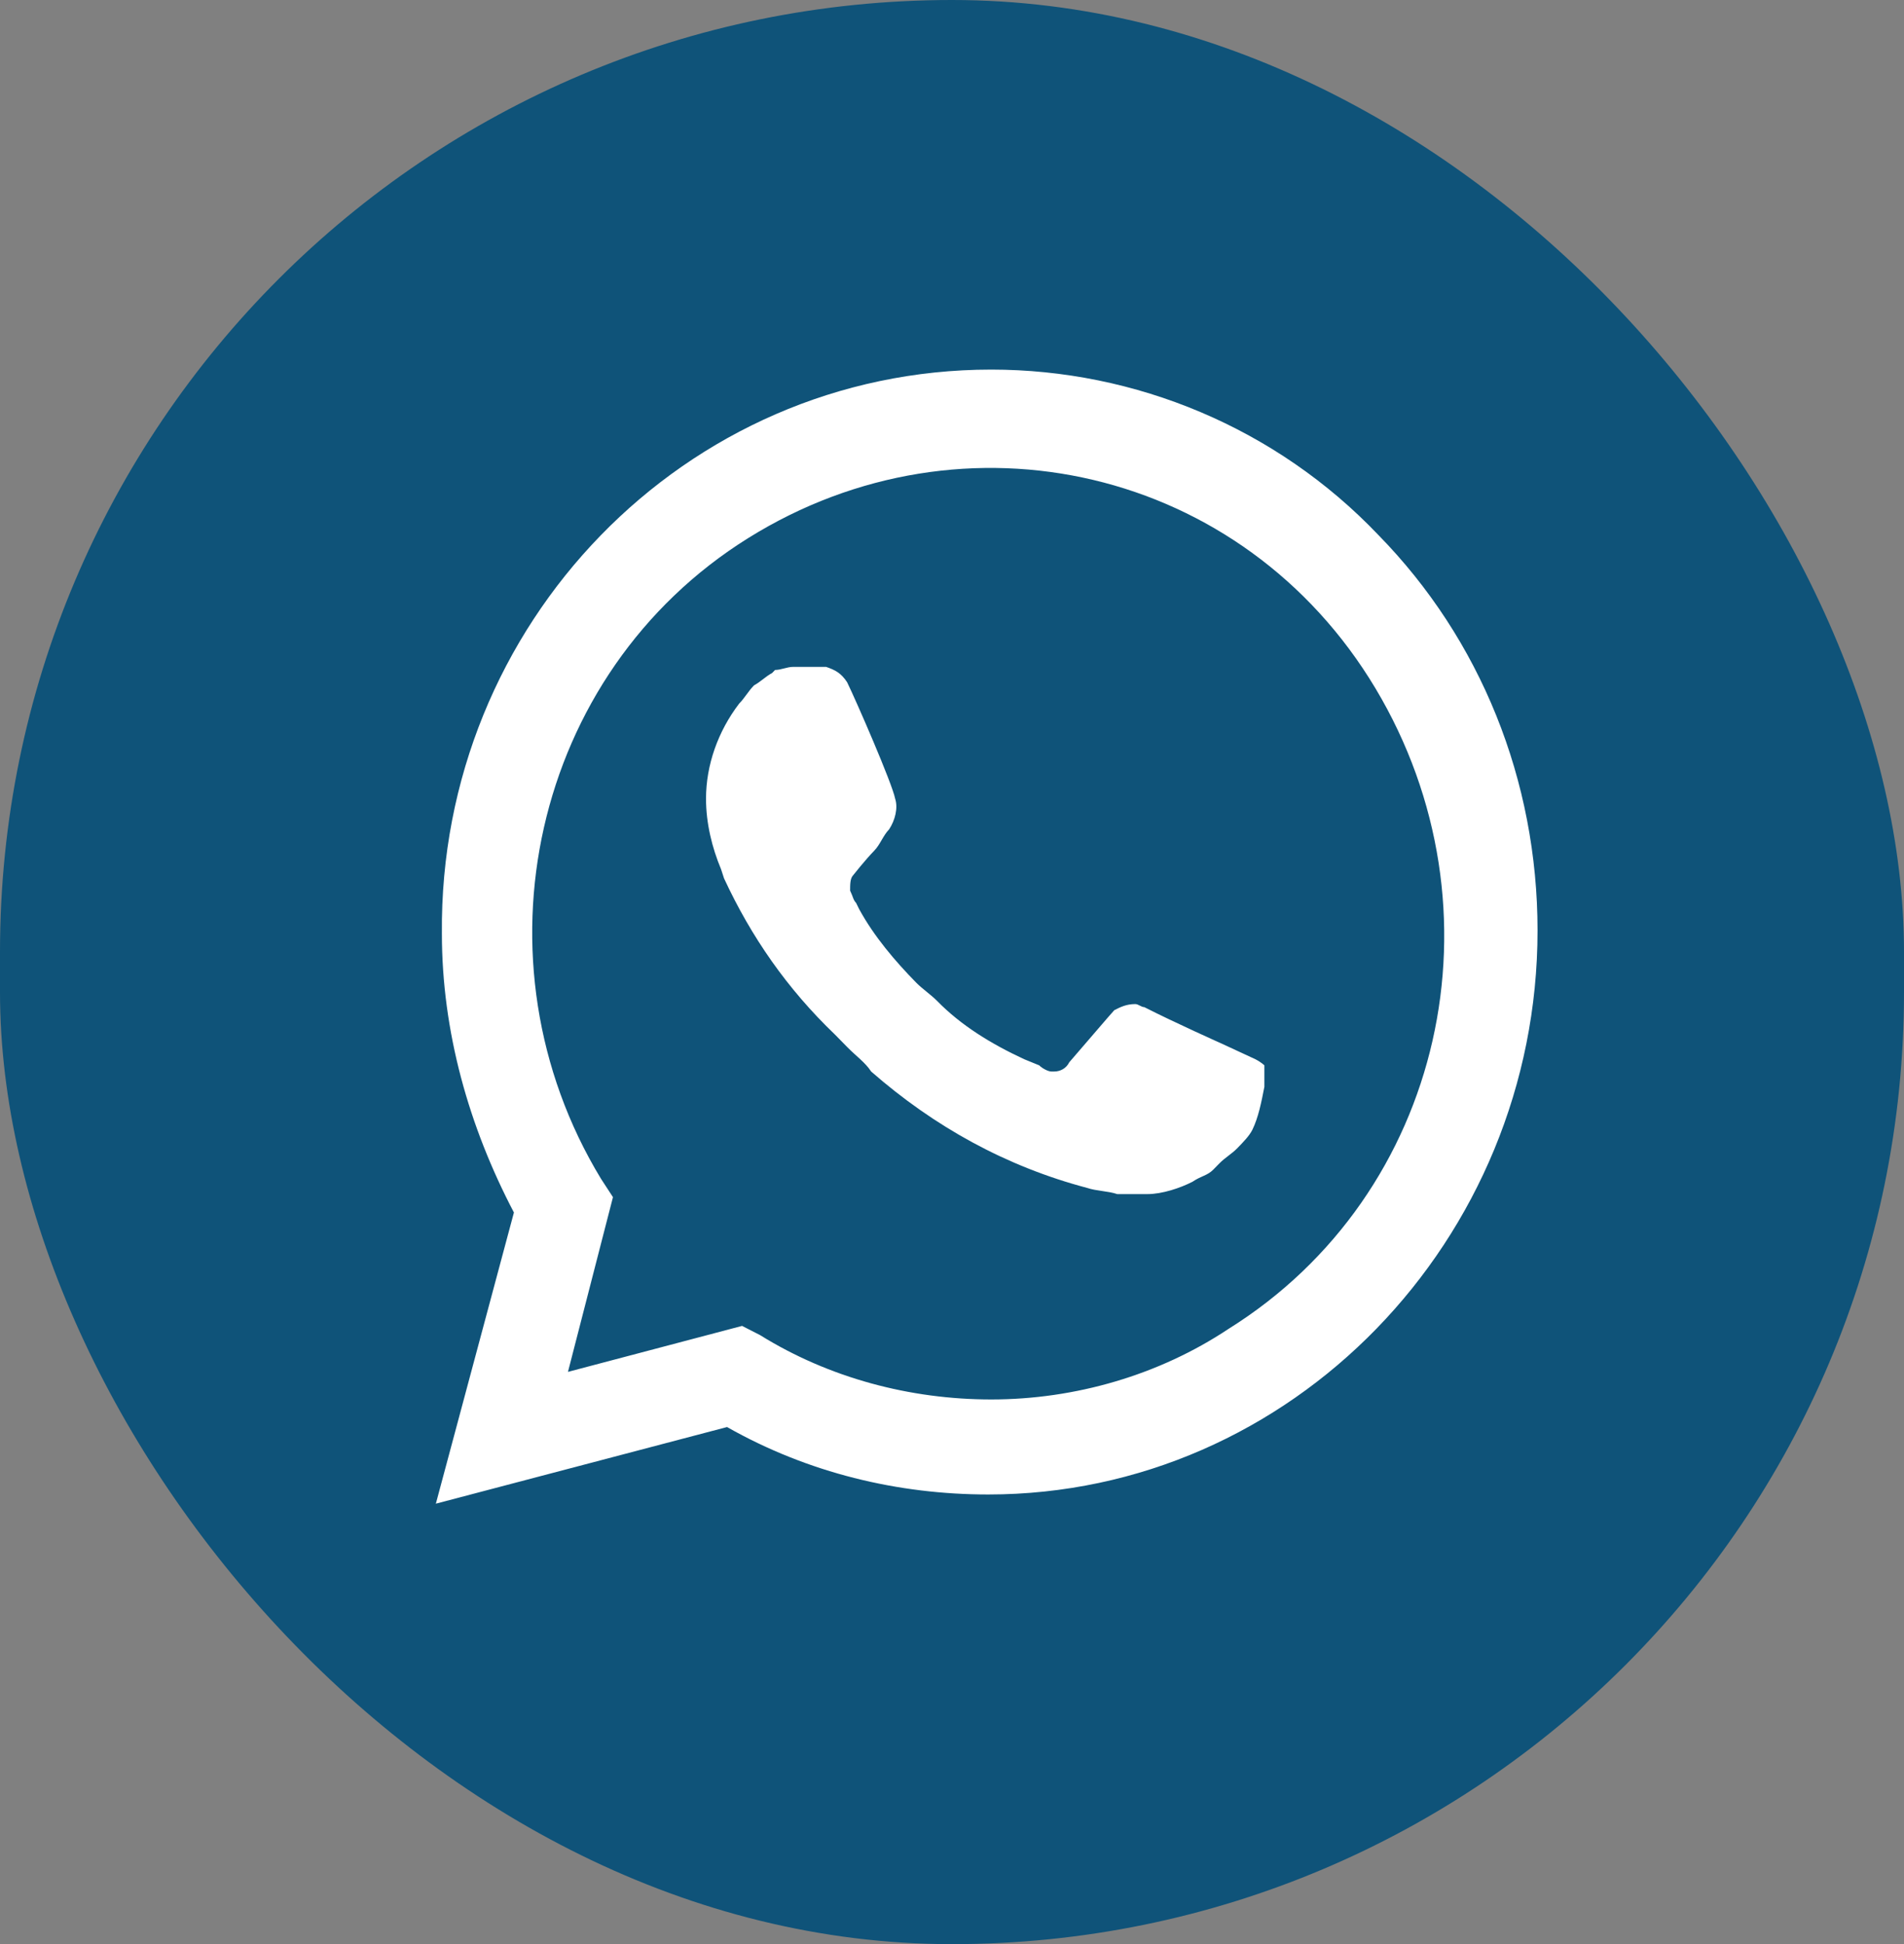
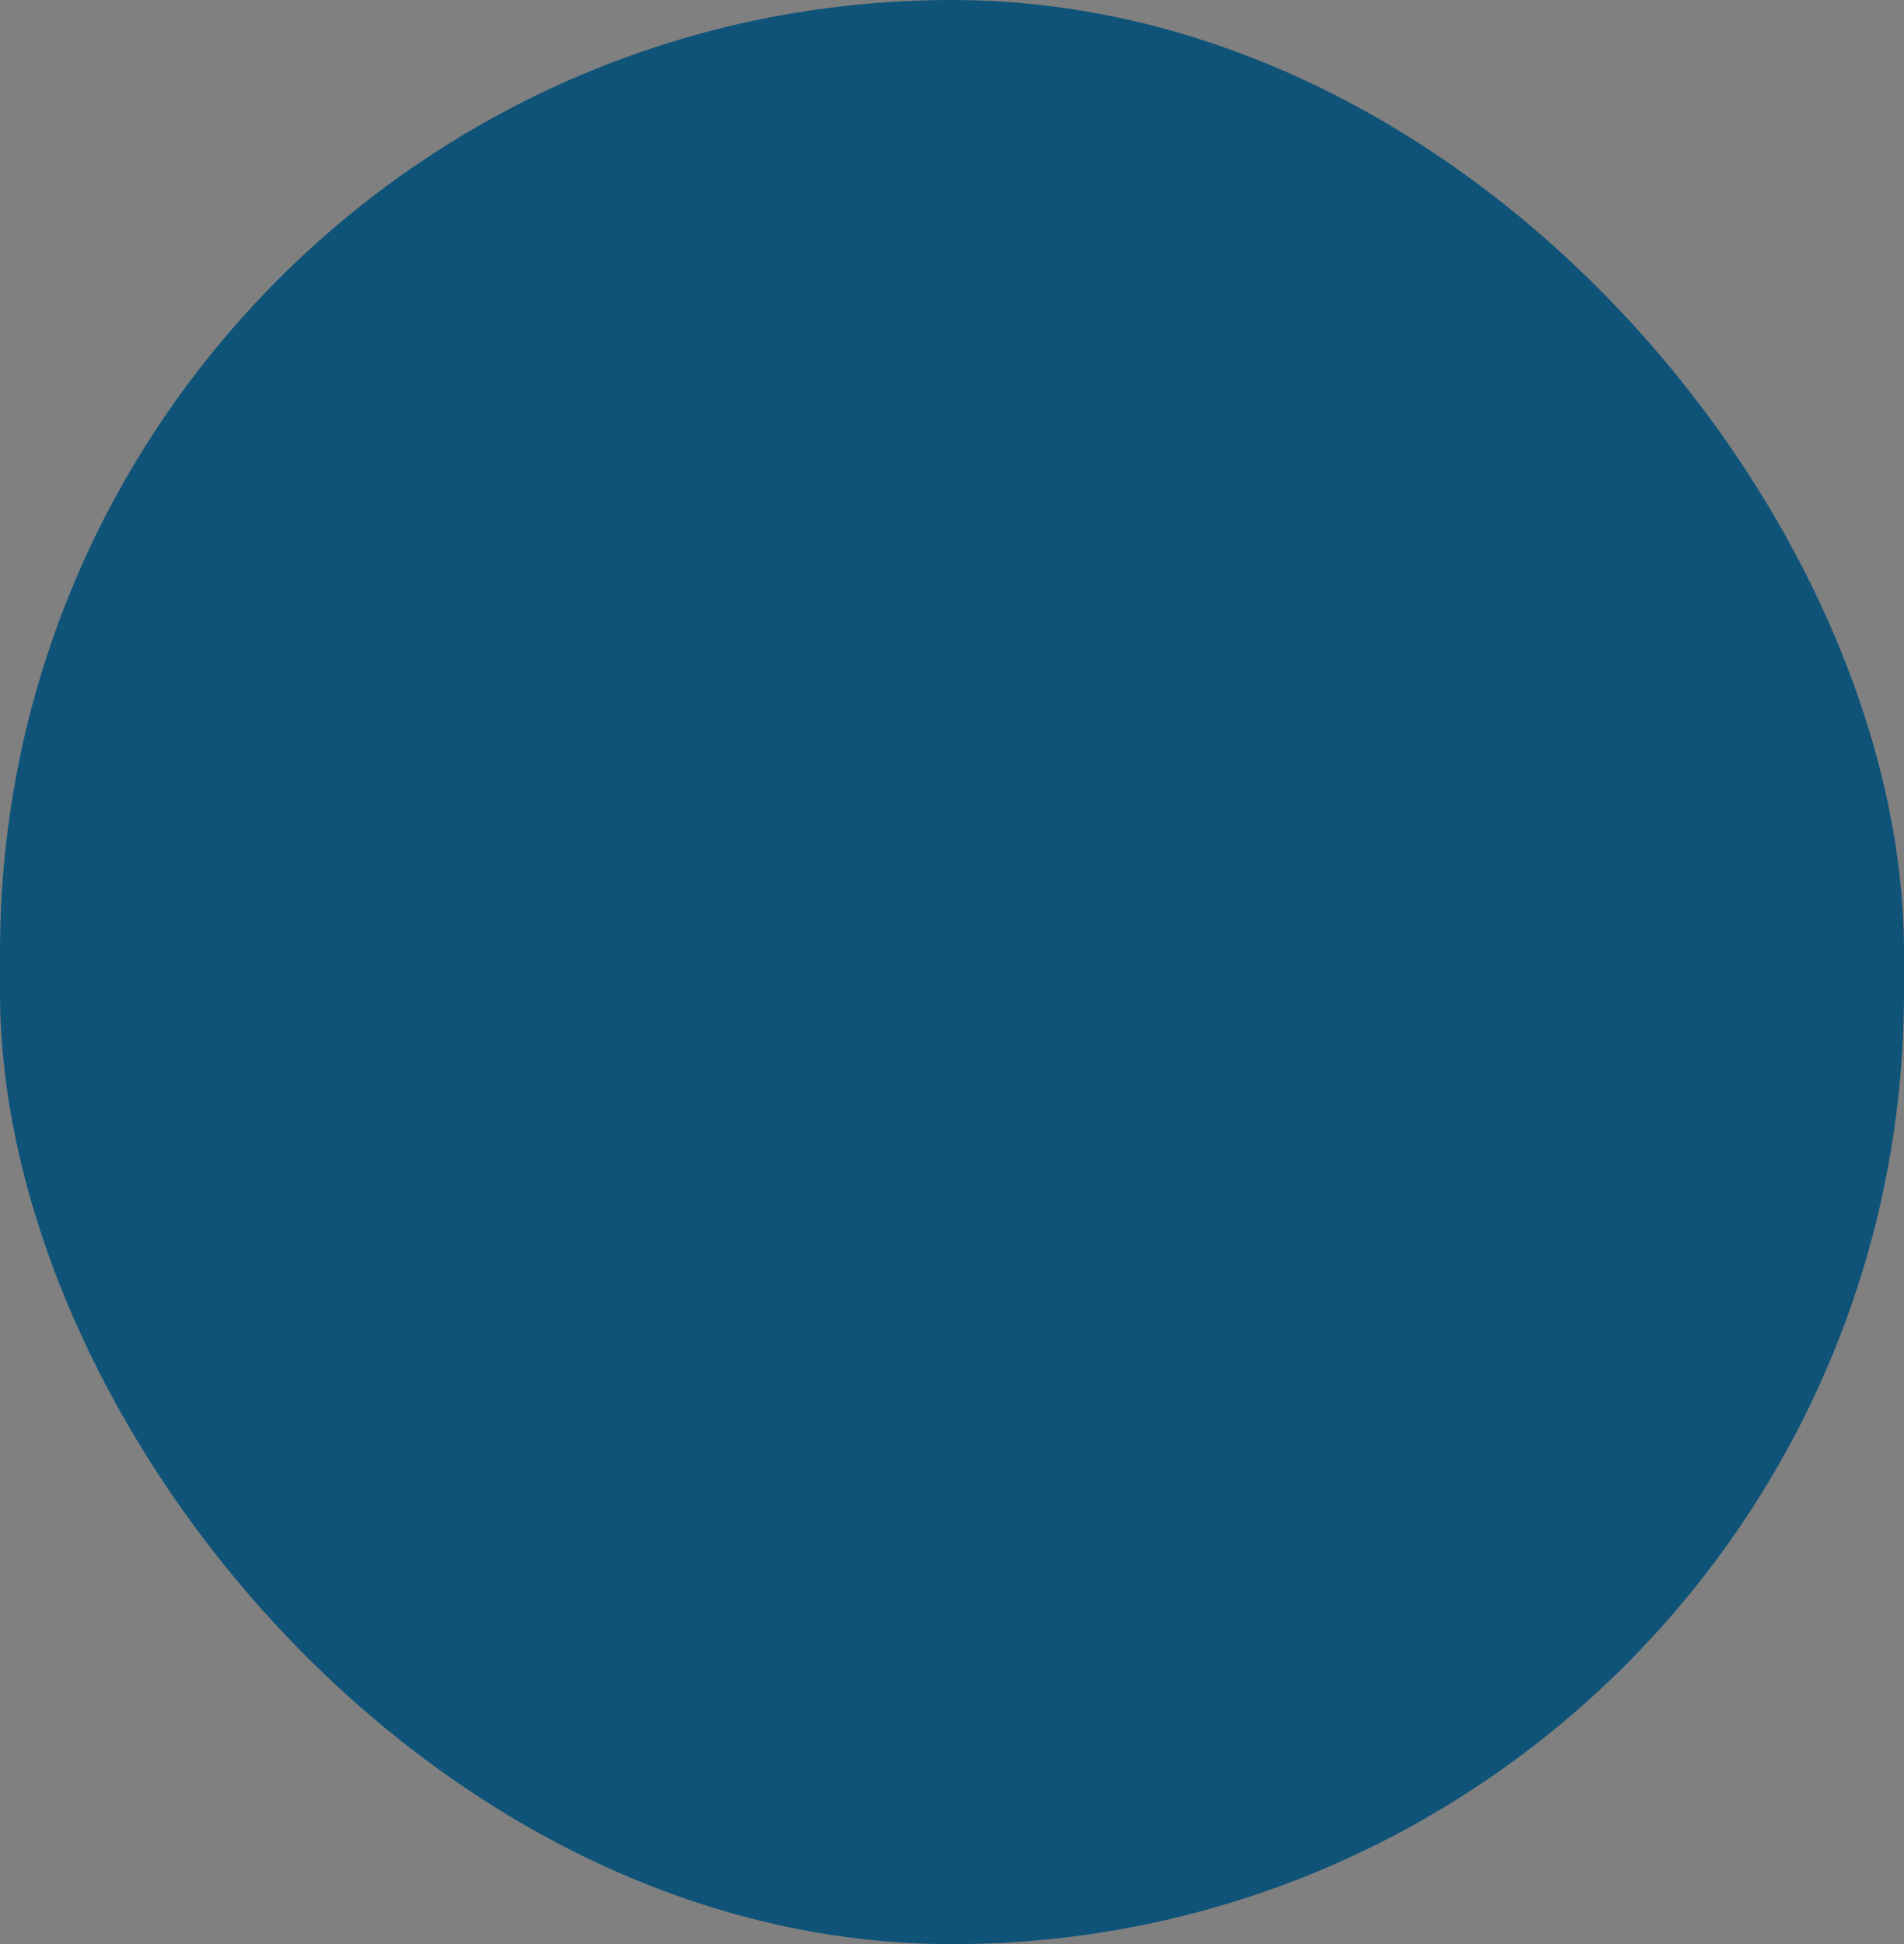
<svg xmlns="http://www.w3.org/2000/svg" width="47" height="48" viewBox="0 0 47 48" fill="none">
  <rect x="0" y="0" width="47" height="48" fill="#808080" stroke="none" />
  <rect width="47" height="48" rx="23.5" fill="#0F5379" />
-   <path d="M34.027 13.211C31.507 10.563 28.025 9.125 24.468 9.125C16.91 9.125 10.834 15.406 10.908 23.049C10.908 25.471 11.575 27.817 12.686 29.936L10.759 37.125L17.947 35.233C19.948 36.368 22.171 36.898 24.394 36.898C31.878 36.898 37.954 30.617 37.954 22.974C37.954 19.265 36.546 15.784 34.027 13.211ZM24.468 34.552C22.467 34.552 20.466 34.022 18.762 32.963L18.318 32.736L14.02 33.871L15.131 29.557L14.835 29.103C11.575 23.73 13.131 16.617 18.466 13.287C23.801 9.957 30.692 11.547 33.953 16.995C37.213 22.444 35.657 29.482 30.322 32.812C28.617 33.947 26.543 34.552 24.468 34.552ZM30.989 26.152L30.174 25.774C30.174 25.774 28.988 25.244 28.247 24.866C28.173 24.866 28.099 24.79 28.025 24.79C27.802 24.79 27.654 24.866 27.506 24.941C27.506 24.941 27.432 25.017 26.394 26.228C26.32 26.379 26.172 26.455 26.024 26.455H25.95C25.876 26.455 25.727 26.379 25.653 26.303L25.283 26.152C24.468 25.774 23.727 25.32 23.134 24.714C22.986 24.563 22.764 24.412 22.615 24.26C22.097 23.73 21.578 23.125 21.207 22.444L21.133 22.293C21.059 22.217 21.059 22.141 20.985 21.99C20.985 21.838 20.985 21.687 21.059 21.611C21.059 21.611 21.356 21.233 21.578 21.006C21.726 20.855 21.8 20.628 21.948 20.476C22.097 20.249 22.171 19.947 22.097 19.72C22.023 19.341 21.133 17.298 20.911 16.844C20.763 16.617 20.615 16.541 20.392 16.465H20.17C20.022 16.465 19.8 16.465 19.577 16.465C19.429 16.465 19.281 16.541 19.133 16.541L19.059 16.617C18.91 16.693 18.762 16.844 18.614 16.92C18.466 17.071 18.392 17.222 18.244 17.374C17.725 18.055 17.428 18.887 17.428 19.72C17.428 20.325 17.577 20.93 17.799 21.46L17.873 21.687C18.54 23.125 19.429 24.412 20.615 25.547L20.911 25.849C21.133 26.076 21.356 26.228 21.504 26.455C23.06 27.817 24.838 28.801 26.839 29.33C27.061 29.406 27.358 29.406 27.58 29.482C27.802 29.482 28.099 29.482 28.321 29.482C28.692 29.482 29.136 29.33 29.433 29.179C29.655 29.028 29.803 29.028 29.951 28.876L30.099 28.725C30.248 28.574 30.396 28.498 30.544 28.347C30.692 28.195 30.84 28.044 30.915 27.893C31.063 27.59 31.137 27.212 31.211 26.833C31.211 26.682 31.211 26.455 31.211 26.303C31.211 26.303 31.137 26.228 30.989 26.152Z" fill="white" />
</svg>